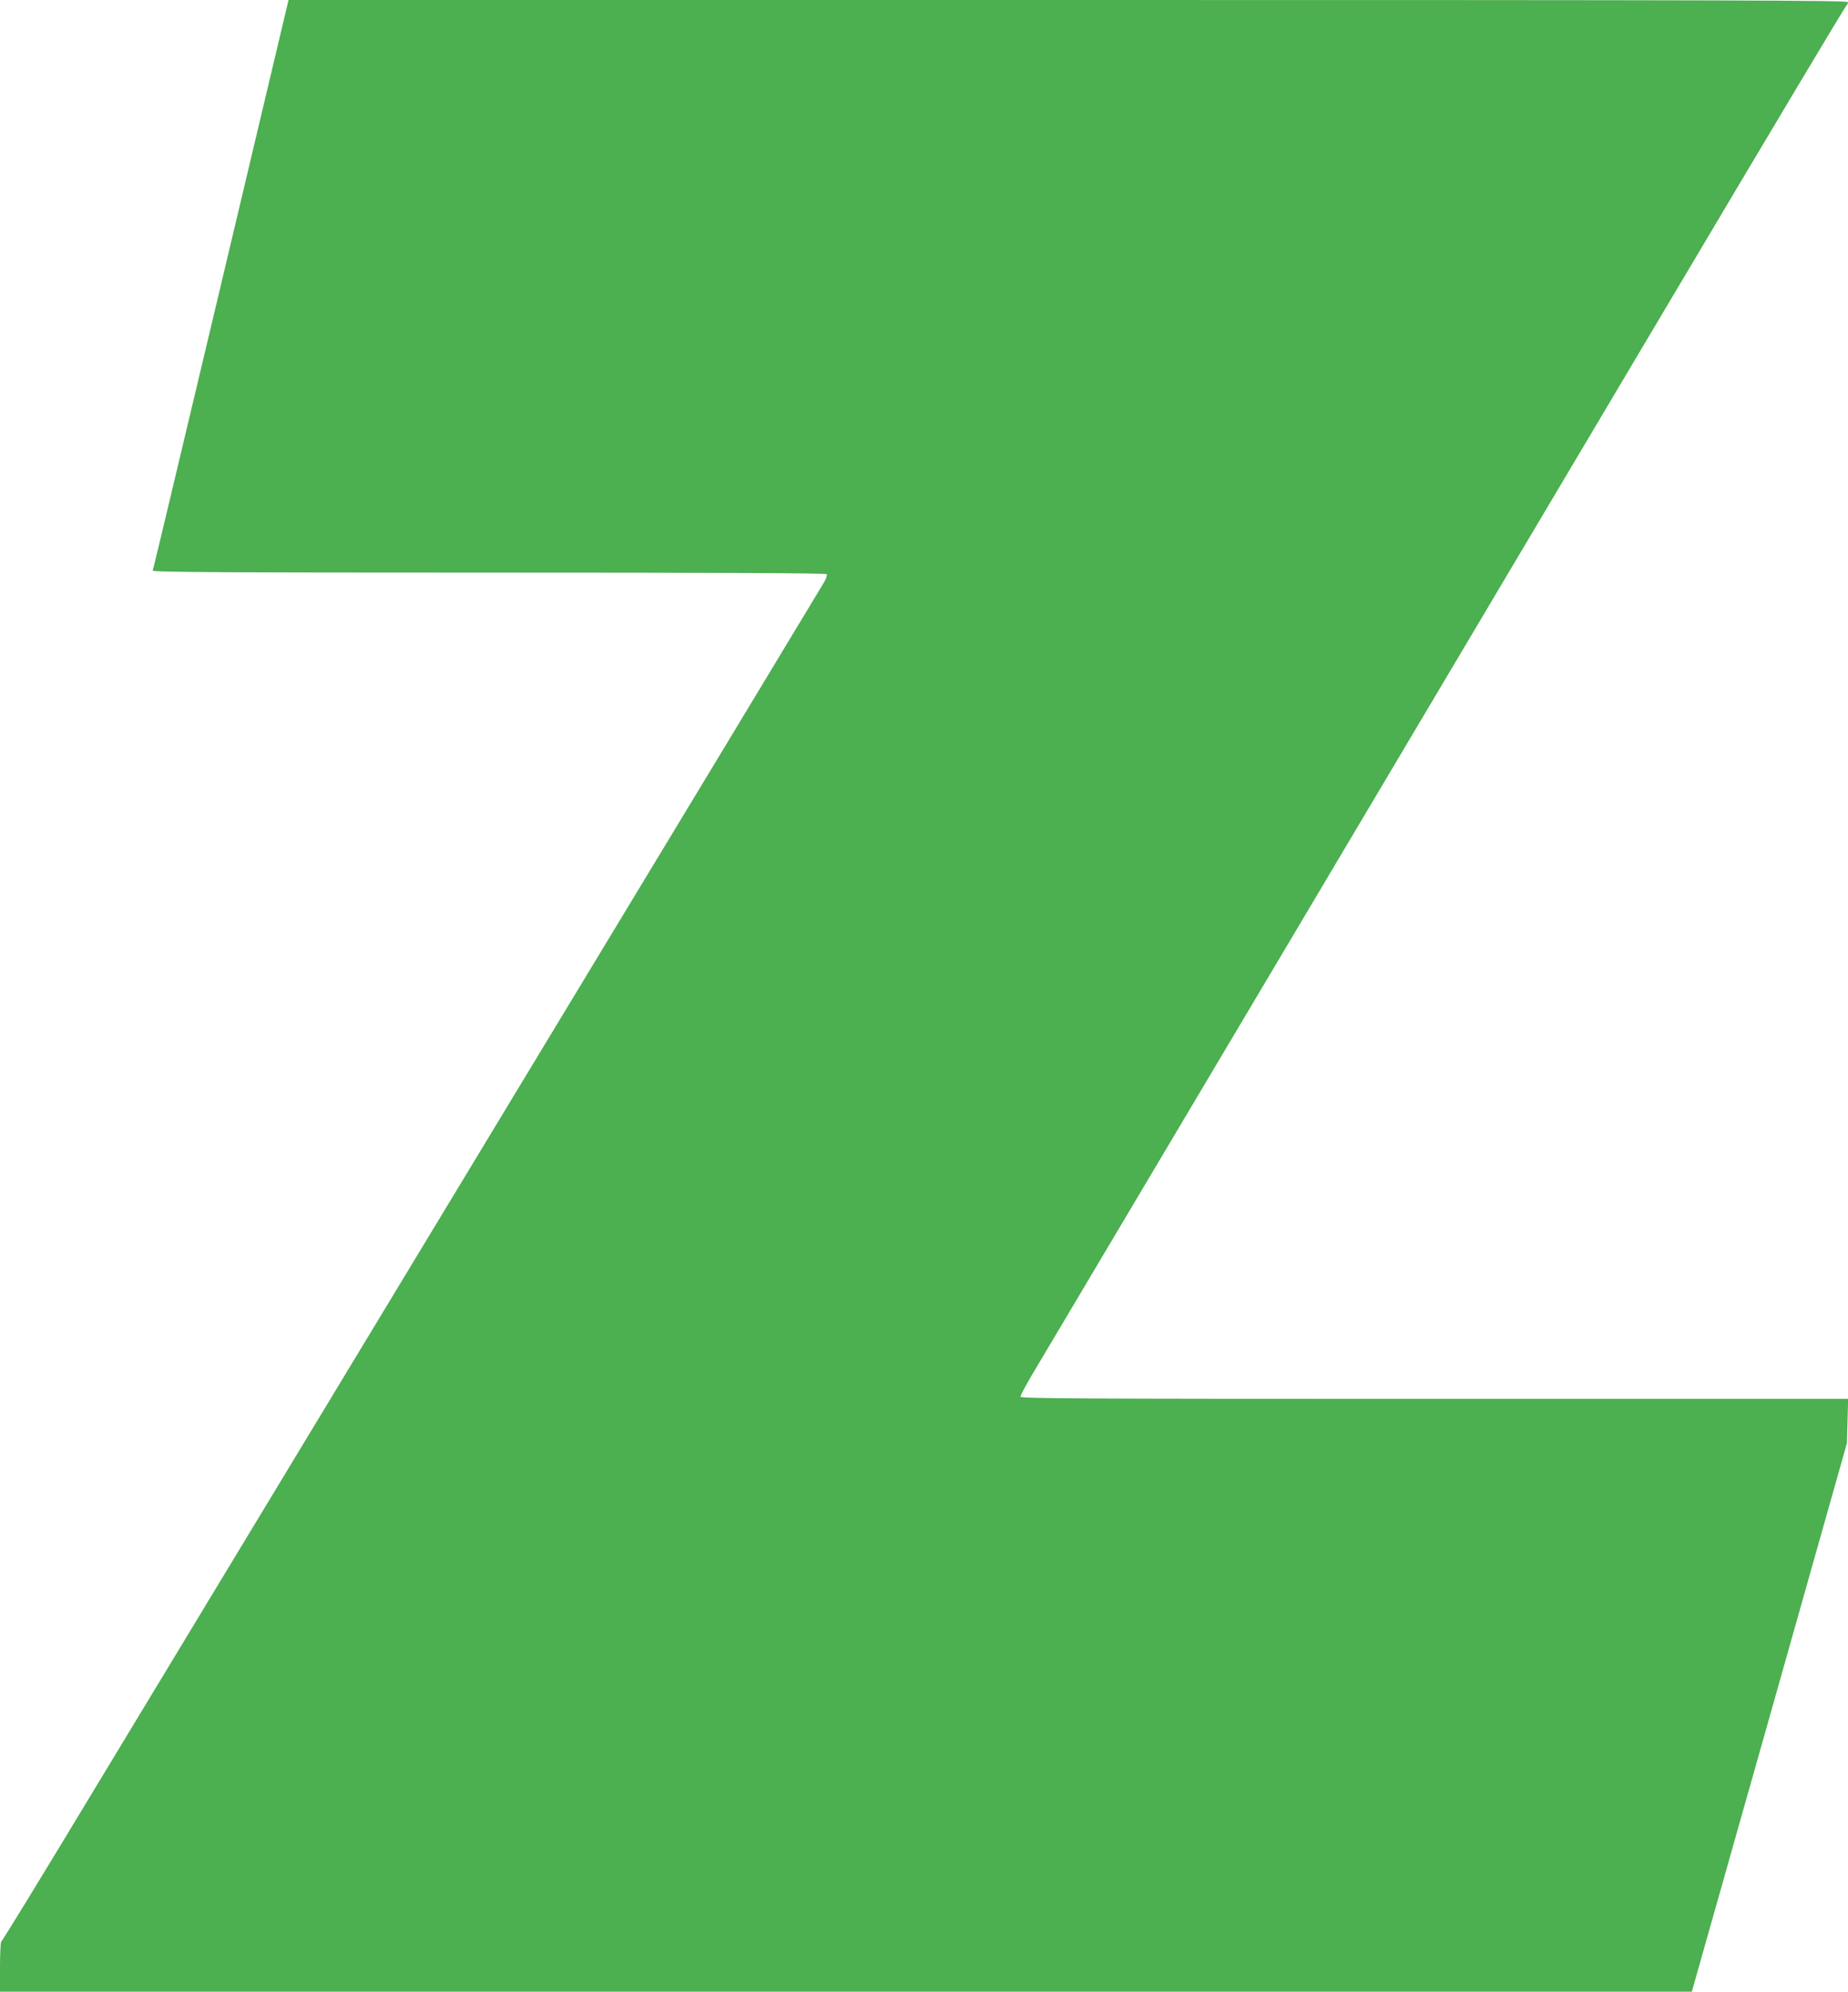
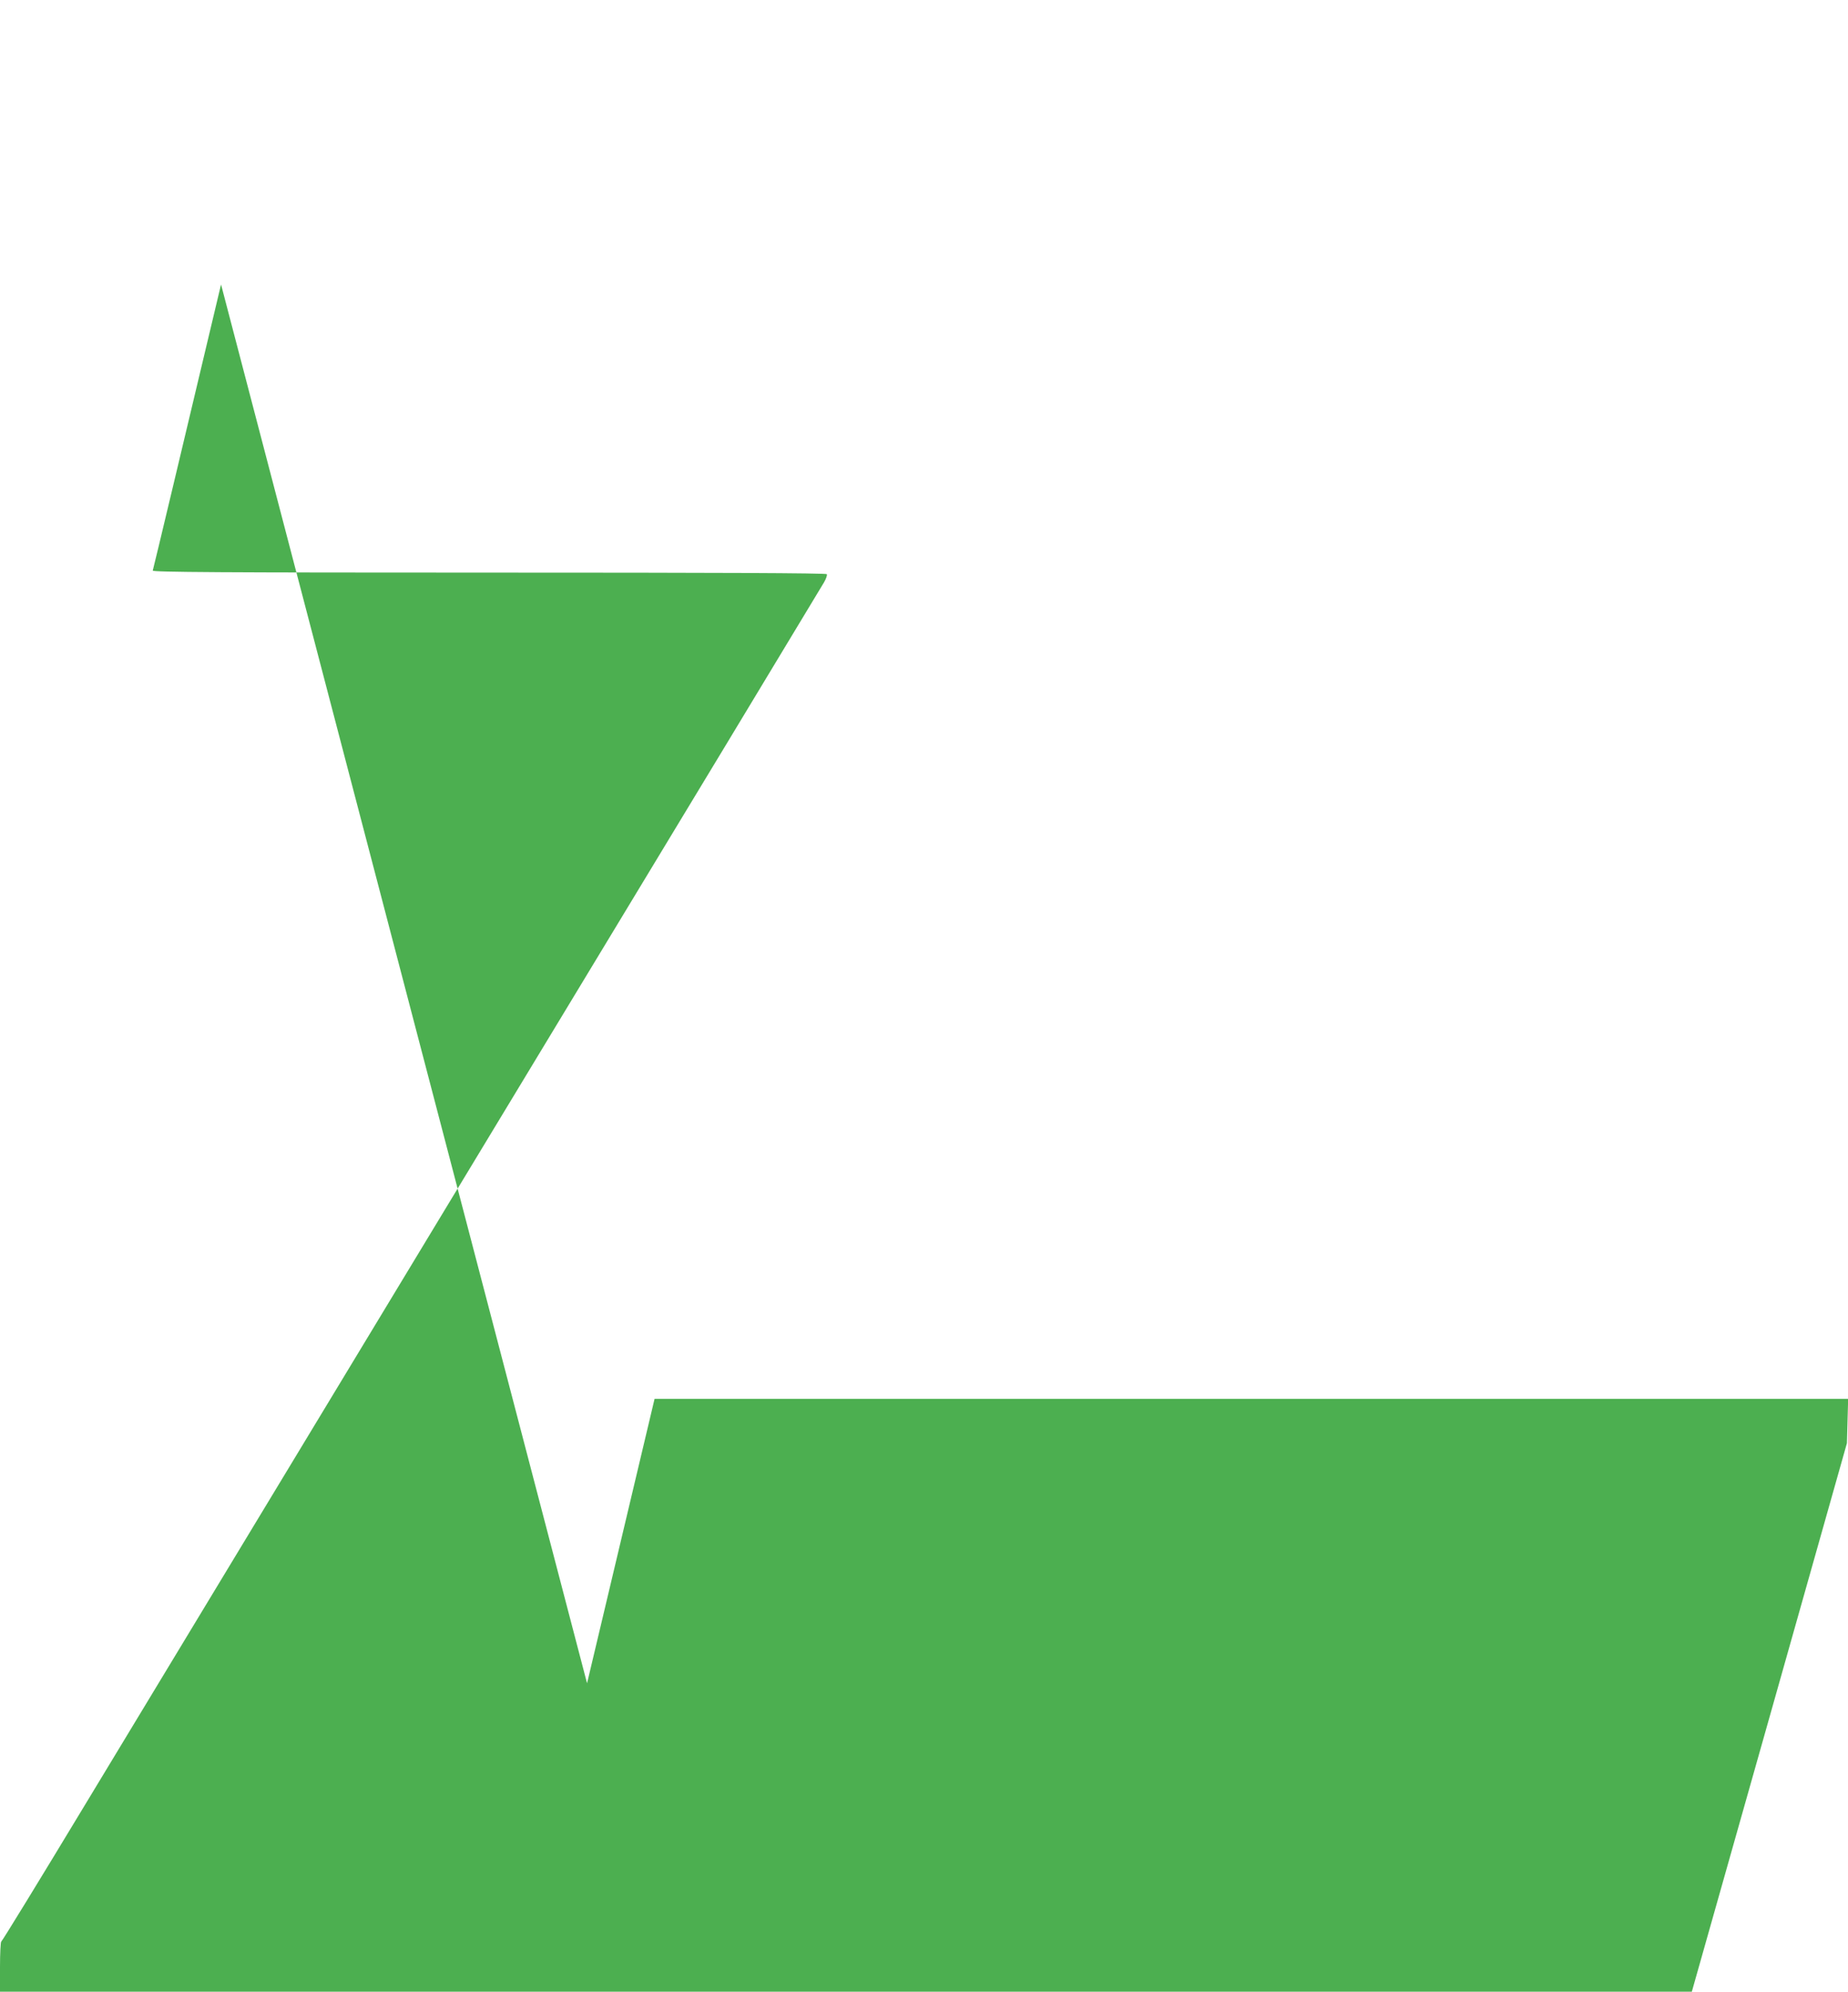
<svg xmlns="http://www.w3.org/2000/svg" version="1.0" width="1188pt" height="1280pt" viewBox="0 0 1188 1280" preserveAspectRatio="xMidYMid meet">
  <g transform="translate(0,1280) scale(0.1,-0.1)" fill="#4caf50" stroke="none">
-     <path d="M1421 10972 c-239 -1005 -436 -1833 -439 -1839 -3 -10 433 -13 2161 -13 1465 0 2168 -3 2172 -10 4 -6 -4 -29 -18 -53 -13 -23 -965 -1599 -2117 -3502 -1151 -1903 -2334 -3858 -2628 -4345 -294 -487 -539 -887 -544 -888 -4 -2 -8 -75 -8 -163 l0 -159 5438 0 5438 0 499 1763 498 1762 4 143 4 142 -2660 0 c-2278 0 -2661 2 -2661 14 0 8 33 70 73 138 112 187 2971 4999 4170 7018 583 982 1064 1787 1069 1788 4 2 8 10 8 18 0 12 -695 14 -5012 14 l-5013 0 -434 -1828z" />
+     <path d="M1421 10972 c-239 -1005 -436 -1833 -439 -1839 -3 -10 433 -13 2161 -13 1465 0 2168 -3 2172 -10 4 -6 -4 -29 -18 -53 -13 -23 -965 -1599 -2117 -3502 -1151 -1903 -2334 -3858 -2628 -4345 -294 -487 -539 -887 -544 -888 -4 -2 -8 -75 -8 -163 l0 -159 5438 0 5438 0 499 1763 498 1762 4 143 4 142 -2660 0 l-5013 0 -434 -1828z" />
  </g>
</svg>